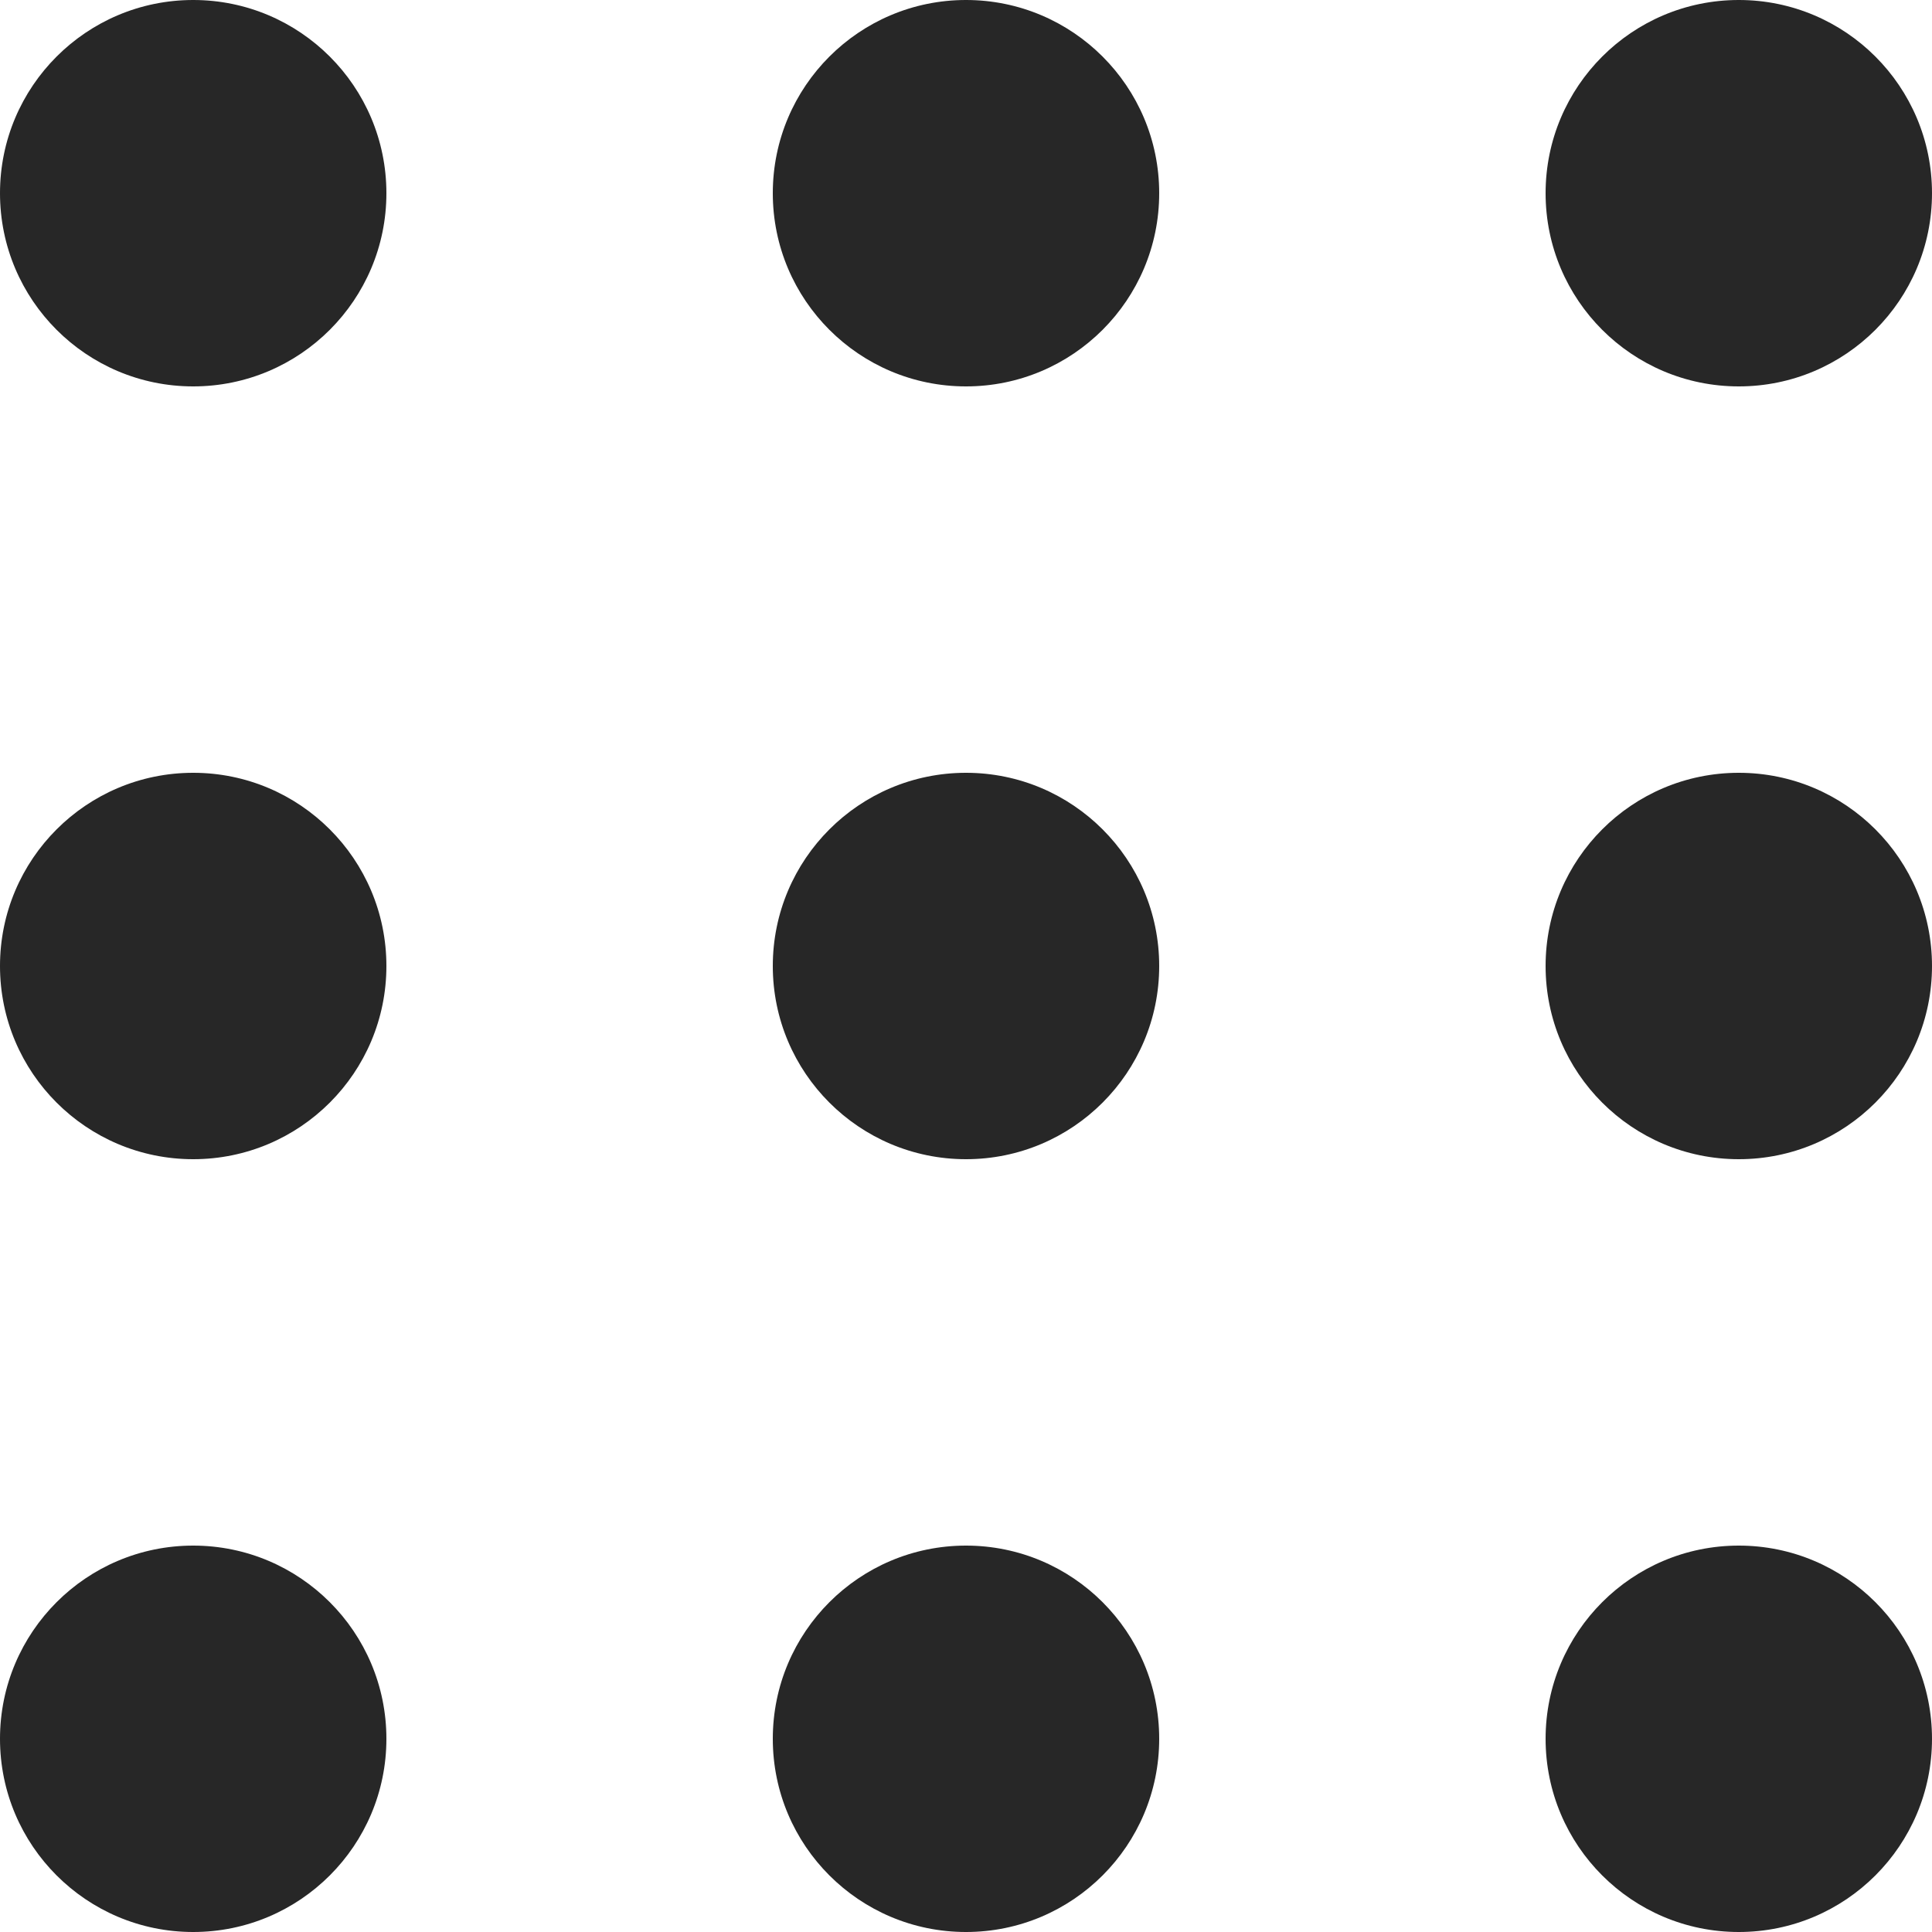
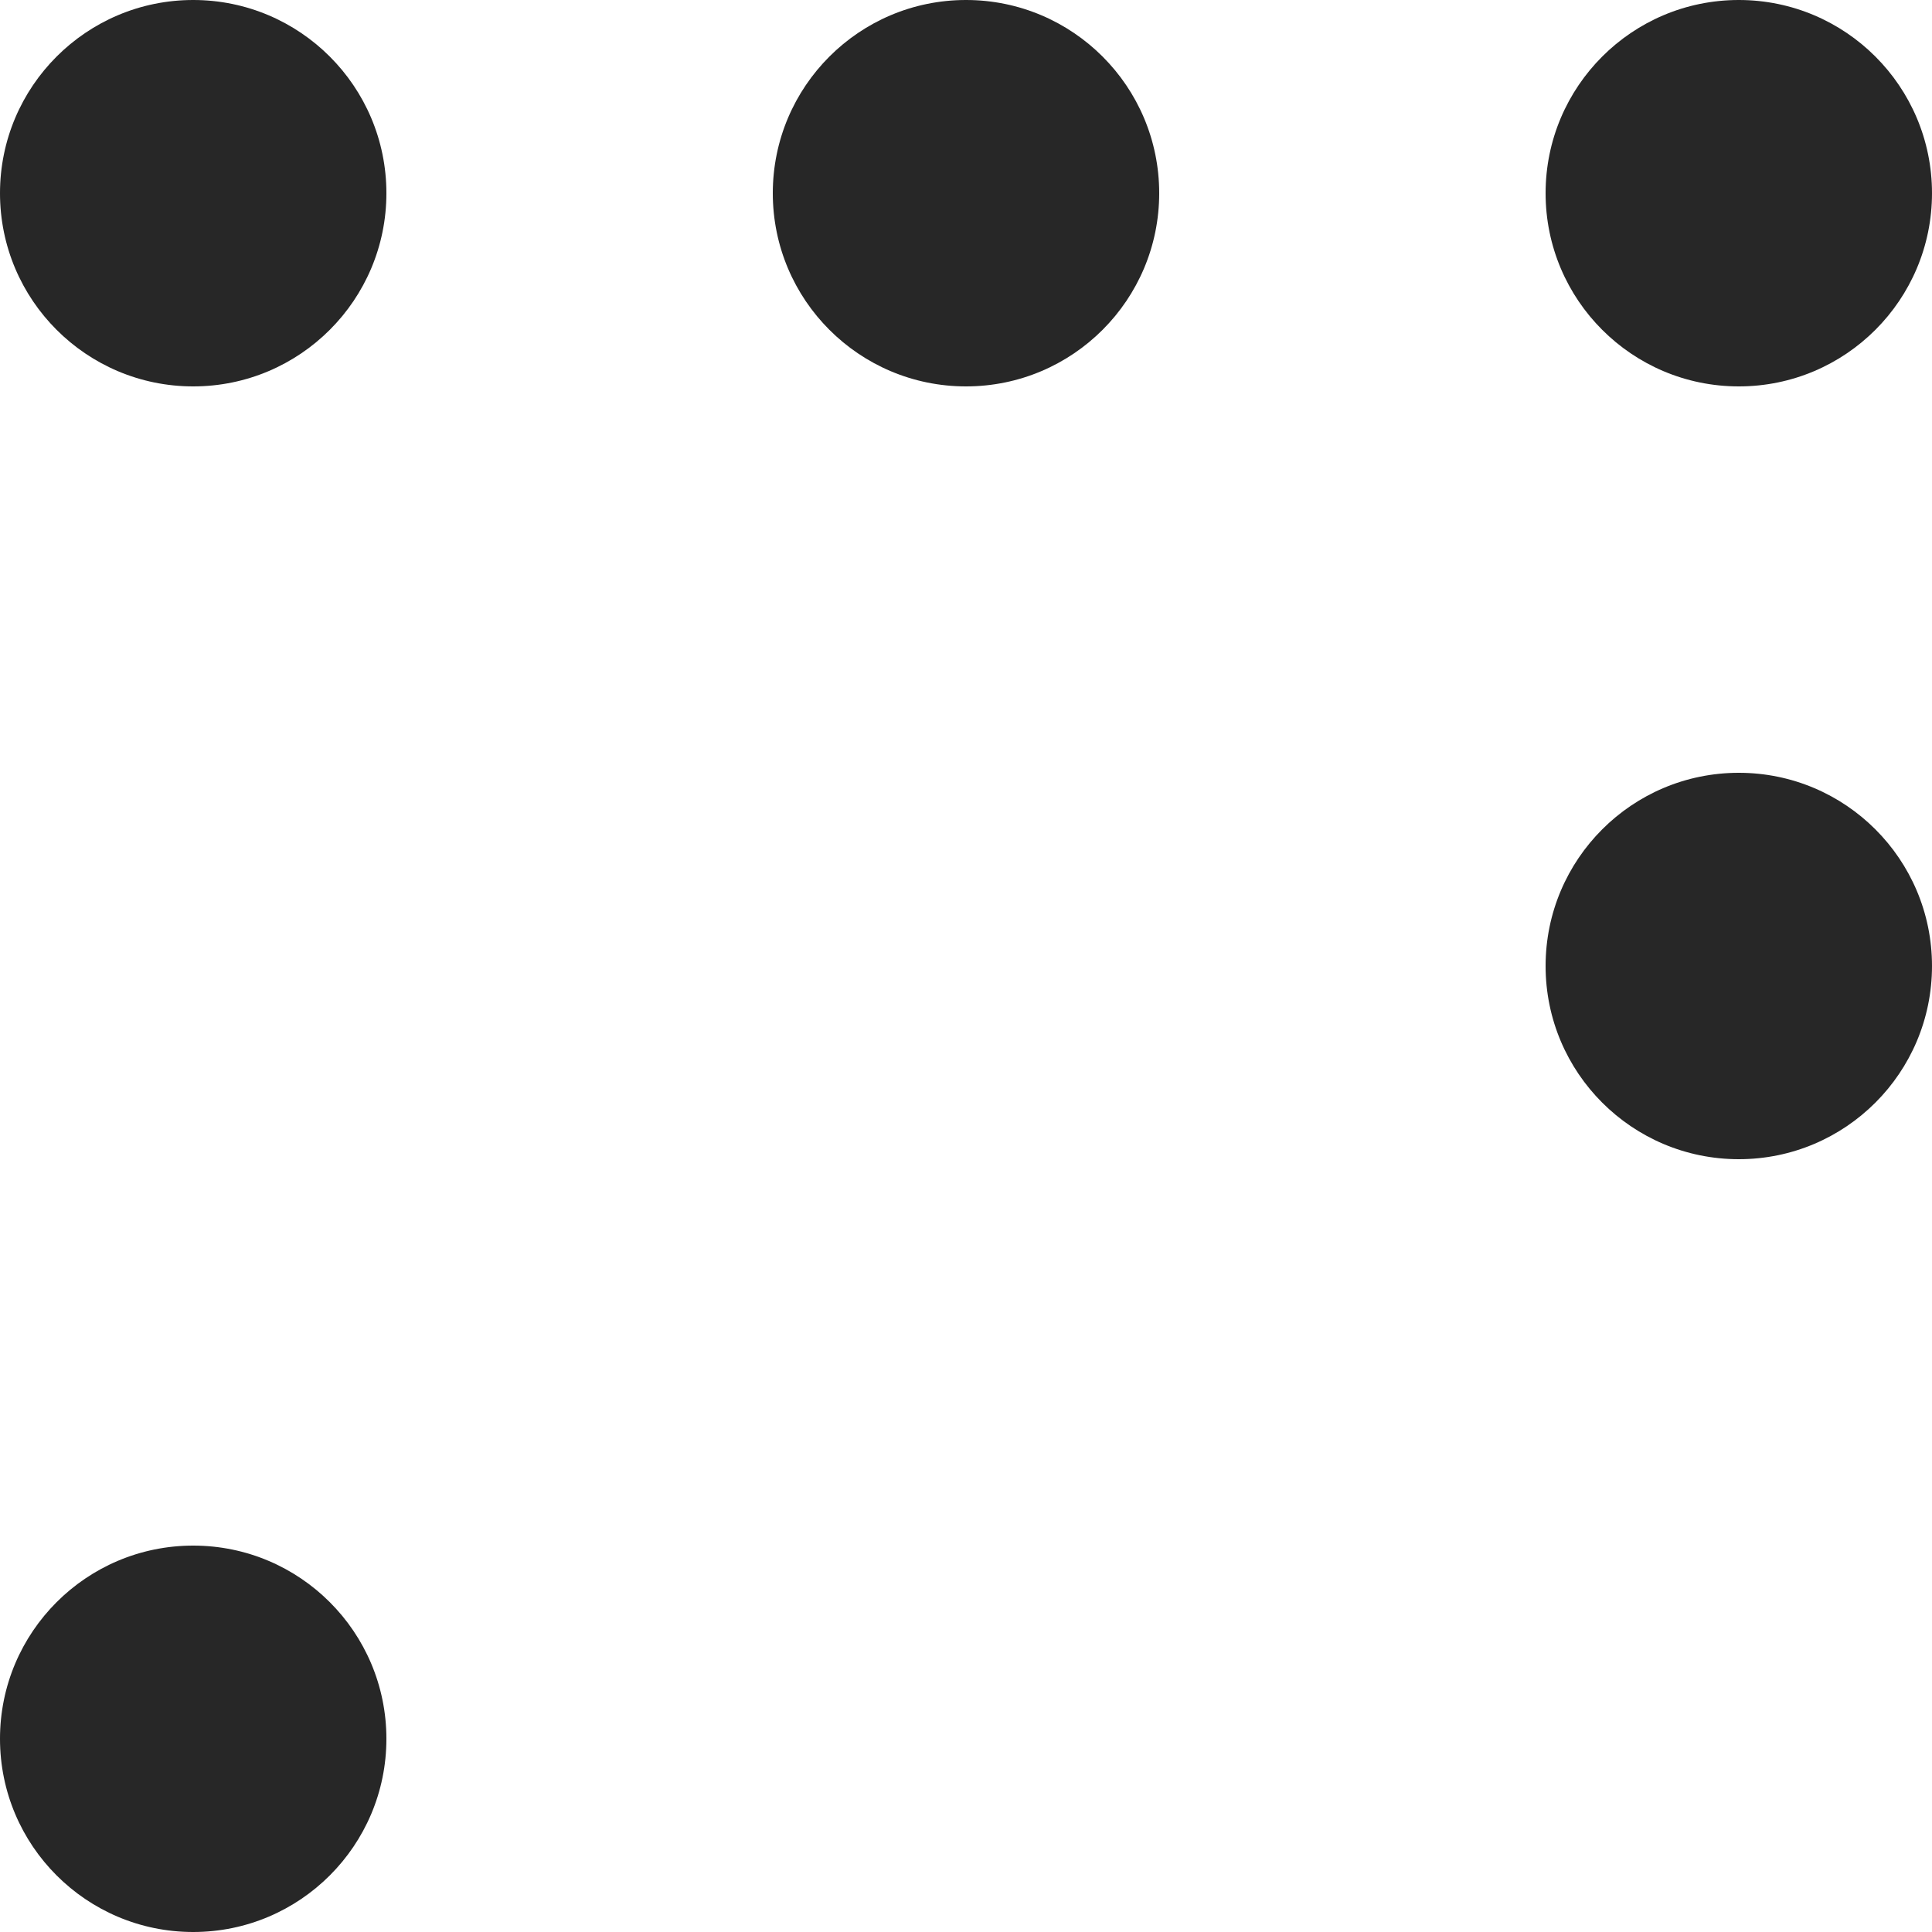
<svg xmlns="http://www.w3.org/2000/svg" width="25" height="25" viewBox="0 0 25 25" fill="none">
  <circle cx="2.5" cy="2.5" r="2.5" fill="#272727" />
-   <circle cx="2.5" cy="12.5" r="2.5" fill="#272727" />
  <circle cx="2.5" cy="22.5" r="2.5" fill="#272727" />
  <circle cx="12.5" cy="2.5" r="2.5" fill="#272727" />
-   <circle cx="12.5" cy="12.5" r="2.5" fill="#272727" />
-   <circle cx="12.5" cy="22.5" r="2.5" fill="#272727" />
  <circle cx="22.5" cy="2.5" r="2.5" fill="#272727" />
  <circle cx="22.5" cy="12.5" r="2.5" fill="#272727" />
-   <circle cx="22.5" cy="22.5" r="2.5" fill="#272727" />
</svg>